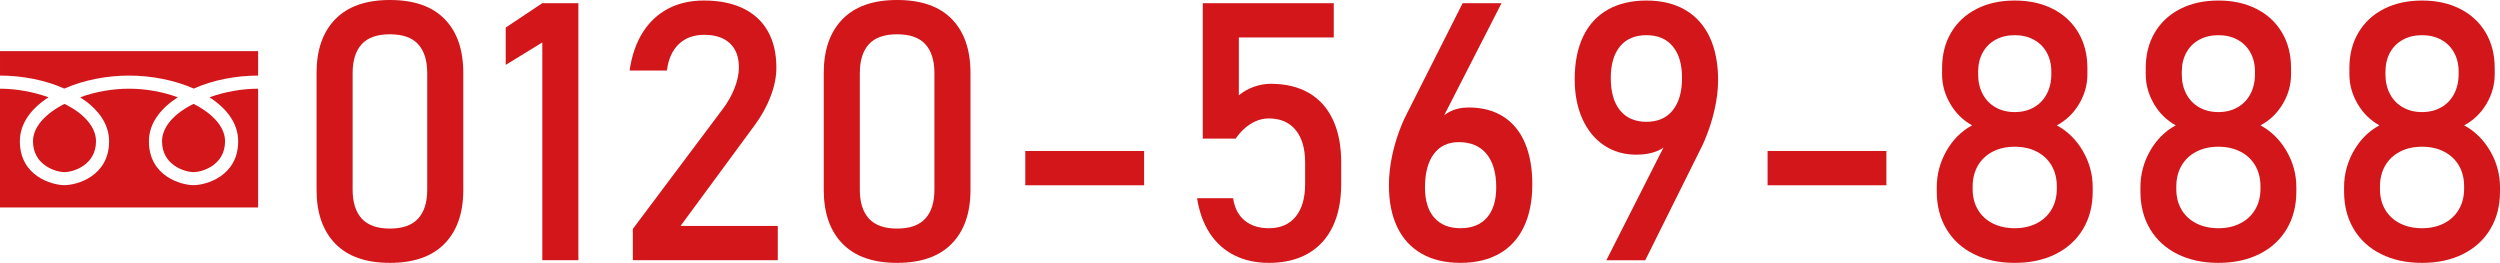
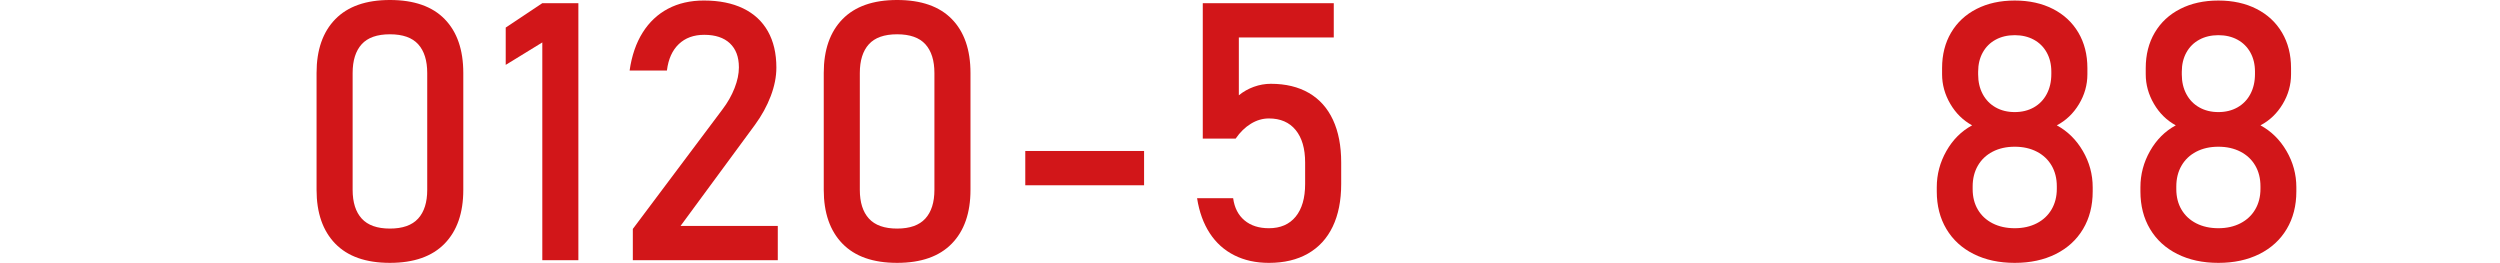
<svg xmlns="http://www.w3.org/2000/svg" id="_レイヤー_2" data-name="レイヤー 2" viewBox="0 0 407.402 42.838">
  <defs>
    <style>
      .cls-1 {
        fill: #d21619;
        stroke-width: 0px;
      }
    </style>
  </defs>
  <g id="_レイヤー_1-2" data-name="レイヤー 1">
    <g>
      <g>
        <path class="cls-1" d="m54.626,39.698c-2.026-2.094-3.039-5.013-3.039-8.758V11.897c0-3.764,1.018-6.688,3.054-8.771,2.036-2.084,5.003-3.126,8.902-3.126,3.918,0,6.89,1.037,8.917,3.111,2.026,2.074,3.039,5.003,3.039,8.786v19.043c0,3.765-1.018,6.688-3.054,8.772-2.036,2.084-5.003,3.125-8.902,3.125-3.918,0-6.89-1.046-8.917-3.14Zm13.512-4.076c.989-1.085,1.483-2.646,1.483-4.682V11.897c0-2.035-.49-3.596-1.469-4.681s-2.516-1.628-4.609-1.628c-2.094,0-3.63.543-4.609,1.628s-1.469,2.646-1.469,4.681v19.043c0,2.036.494,3.597,1.483,4.682s2.521,1.627,4.595,1.627,3.605-.542,4.595-1.627Z" />
        <path class="cls-1" d="m94.252,42.406h-5.877V6.914l-5.963,3.658v-6.078l5.963-3.976h5.877v41.888Z" />
        <path class="cls-1" d="m103.125,37.307l14.606-19.475c.845-1.113,1.502-2.271,1.973-3.471s.706-2.319.706-3.356v-.058c0-1.671-.49-2.968-1.469-3.89s-2.372-1.383-4.177-1.383c-1.709,0-3.092.505-4.148,1.513-1.057,1.009-1.7,2.435-1.93,4.278v.028h-6.079v-.028c.346-2.4,1.052-4.451,2.117-6.15,1.066-1.7,2.444-2.996,4.134-3.89,1.69-.893,3.639-1.34,5.848-1.34,2.497,0,4.628.428,6.396,1.282,1.767.854,3.111,2.099,4.033,3.73.922,1.633,1.383,3.602,1.383,5.906v.028c0,1.479-.308,3.025-.922,4.639-.615,1.613-1.469,3.169-2.564,4.667l-12.128,16.479h15.845v5.589h-23.623v-5.1Z" />
        <path class="cls-1" d="m137.278,39.698c-2.026-2.094-3.039-5.013-3.039-8.758V11.897c0-3.764,1.018-6.688,3.054-8.771,2.036-2.084,5.003-3.126,8.902-3.126,3.918,0,6.89,1.037,8.917,3.111,2.026,2.074,3.039,5.003,3.039,8.786v19.043c0,3.765-1.018,6.688-3.054,8.772-2.036,2.084-5.003,3.125-8.902,3.125-3.918,0-6.89-1.046-8.917-3.14Zm13.512-4.076c.989-1.085,1.483-2.646,1.483-4.682V11.897c0-2.035-.49-3.596-1.469-4.681s-2.516-1.628-4.609-1.628c-2.094,0-3.63.543-4.609,1.628s-1.469,2.646-1.469,4.681v19.043c0,2.036.494,3.597,1.483,4.682s2.521,1.627,4.595,1.627,3.605-.542,4.595-1.627Z" />
        <path class="cls-1" d="m186.44,24.603v5.589h-19.359v-5.589h19.359Z" />
        <path class="cls-1" d="m201.147,41.6c-1.643-.826-2.978-2.026-4.005-3.602-1.027-1.574-1.714-3.466-2.06-5.675v-.029h5.877v.029c.211,1.536.826,2.732,1.844,3.587,1.018.854,2.343,1.281,3.976,1.281,1.882,0,3.337-.629,4.364-1.887s1.542-3.029,1.542-5.315v-3.515c0-2.266-.514-4.028-1.542-5.286s-2.482-1.887-4.364-1.887c-1.018,0-1.998.288-2.938.864-.941.576-1.767,1.383-2.478,2.42h-5.358V.519h21.347v5.589h-15.47v9.42c.729-.595,1.546-1.056,2.449-1.383.902-.326,1.824-.489,2.766-.489,2.42,0,4.489.499,6.208,1.498,1.718.999,3.024,2.458,3.918,4.379.893,1.921,1.339,4.234,1.339,6.942v3.515c0,2.708-.461,5.022-1.383,6.943s-2.267,3.385-4.033,4.394c-1.767,1.008-3.889,1.512-6.367,1.512-2.113,0-3.99-.413-5.632-1.238Z" />
-         <path class="cls-1" d="m231.698,41.354c-1.748-.989-3.078-2.43-3.99-4.321s-1.368-4.172-1.368-6.842v-.029c0-1.556.182-3.188.547-4.897.365-1.709.893-3.39,1.584-5.041.115-.288.24-.571.375-.85.134-.278.269-.553.403-.821L238.353.519h6.338l-10.688,20.886.029-1.037c.48-.902,1.181-1.604,2.103-2.103s1.997-.749,3.227-.749c2.17,0,4.033.489,5.589,1.469s2.737,2.406,3.543,4.278c.807,1.873,1.21,4.125,1.21,6.756v.028c0,2.689-.457,4.994-1.369,6.914-.912,1.921-2.247,3.381-4.004,4.379-1.758.999-3.866,1.498-6.324,1.498-2.458,0-4.562-.494-6.309-1.483Zm10.616-5.892c1.008-1.152,1.512-2.794,1.512-4.926v-.029c0-2.343-.528-4.152-1.584-5.43-1.057-1.277-2.564-1.916-4.523-1.916-1.748,0-3.102.644-4.062,1.93-.96,1.287-1.44,3.103-1.44,5.445v.028c0,2.132.504,3.77,1.513,4.912,1.008,1.143,2.434,1.714,4.278,1.714,1.863,0,3.298-.576,4.307-1.729Z" />
-         <path class="cls-1" d="m272.318,21.606l-.029,1.037c-.48.884-1.206,1.531-2.175,1.944-.97.413-2.118.619-3.443.619-1.998,0-3.755-.509-5.272-1.526-1.518-1.018-2.693-2.453-3.529-4.307-.835-1.854-1.253-4-1.253-6.439v-.028c0-2.708.456-5.022,1.368-6.943.912-1.92,2.247-3.38,4.005-4.379,1.757-.998,3.865-1.498,6.323-1.498,2.458,0,4.561.51,6.309,1.527,1.748,1.018,3.078,2.497,3.99,4.437s1.369,4.273,1.369,7v.029c0,1.498-.192,3.097-.576,4.797-.384,1.699-.932,3.385-1.642,5.056-.115.25-.23.504-.346.764-.115.259-.24.514-.375.763l-8.931,17.948h-6.338l10.544-20.8Zm.274-3.63c1.008-1.248,1.512-3.006,1.512-5.272v-.028c0-2.209-.504-3.918-1.512-5.128-1.009-1.21-2.435-1.815-4.278-1.815-1.863,0-3.299.605-4.307,1.815-1.009,1.21-1.513,2.929-1.513,5.156v.029c0,2.267.504,4.019,1.513,5.258,1.008,1.238,2.443,1.857,4.307,1.857,1.844,0,3.27-.624,4.278-1.872Z" />
-         <path class="cls-1" d="m307.407,24.603v5.589h-19.359v-5.589h19.359Z" />
        <path class="cls-1" d="m321.639,41.397c-1.921-.96-3.404-2.318-4.451-4.076-1.047-1.757-1.57-3.798-1.57-6.122v-.691c0-2.093.523-4.062,1.57-5.905s2.444-3.236,4.192-4.178c-1.479-.807-2.665-1.973-3.558-3.5-.893-1.526-1.339-3.135-1.339-4.825v-1.009c0-2.189.49-4.114,1.469-5.775s2.362-2.948,4.148-3.86,3.86-1.369,6.223-1.369,4.437.457,6.223,1.369,3.169,2.199,4.148,3.86,1.469,3.586,1.469,5.775v1.009c0,1.729-.457,3.352-1.369,4.868-.912,1.518-2.117,2.67-3.615,3.457,1.767.961,3.184,2.358,4.249,4.192,1.066,1.834,1.599,3.798,1.599,5.891v.691c0,2.324-.523,4.365-1.57,6.122-1.047,1.758-2.531,3.116-4.451,4.076-1.921.961-4.148,1.44-6.684,1.44s-4.763-.479-6.684-1.44Zm10.285-5.013c1.037-.537,1.839-1.291,2.406-2.261.566-.97.85-2.089.85-3.356v-.403c0-1.287-.284-2.415-.85-3.385-.567-.97-1.369-1.724-2.406-2.262s-2.238-.807-3.601-.807c-1.364,0-2.564.269-3.601.807s-1.839,1.296-2.406,2.275-.85,2.113-.85,3.399v.433c0,1.268.283,2.382.85,3.342s1.369,1.704,2.406,2.232,2.237.792,3.601.792c1.363,0,2.564-.269,3.601-.807Zm-.49-18.884c.902-.509,1.604-1.233,2.103-2.175.499-.941.749-2.026.749-3.256v-.403c0-1.171-.25-2.208-.749-3.111-.5-.902-1.201-1.599-2.103-2.088-.903-.49-1.94-.735-3.111-.735-1.172,0-2.209.245-3.111.735-.903.489-1.604,1.186-2.103,2.088-.5.903-.749,1.95-.749,3.141v.432c0,1.21.25,2.281.749,3.213.499.932,1.2,1.651,2.103,2.16.902.509,1.939.764,3.111.764,1.171,0,2.208-.255,3.111-.764Z" />
        <path class="cls-1" d="m354.826,41.397c-1.921-.96-3.404-2.318-4.451-4.076-1.047-1.757-1.57-3.798-1.57-6.122v-.691c0-2.093.523-4.062,1.57-5.905s2.444-3.236,4.192-4.178c-1.479-.807-2.665-1.973-3.558-3.5-.893-1.526-1.339-3.135-1.339-4.825v-1.009c0-2.189.49-4.114,1.469-5.775s2.362-2.948,4.148-3.86,3.86-1.369,6.223-1.369,4.437.457,6.223,1.369,3.169,2.199,4.148,3.86,1.469,3.586,1.469,5.775v1.009c0,1.729-.457,3.352-1.369,4.868-.912,1.518-2.117,2.67-3.615,3.457,1.767.961,3.184,2.358,4.249,4.192,1.066,1.834,1.599,3.798,1.599,5.891v.691c0,2.324-.523,4.365-1.57,6.122-1.047,1.758-2.531,3.116-4.451,4.076-1.921.961-4.148,1.44-6.684,1.44s-4.763-.479-6.684-1.44Zm10.285-5.013c1.037-.537,1.839-1.291,2.406-2.261.566-.97.85-2.089.85-3.356v-.403c0-1.287-.284-2.415-.85-3.385-.567-.97-1.369-1.724-2.406-2.262s-2.238-.807-3.601-.807c-1.364,0-2.564.269-3.601.807s-1.839,1.296-2.406,2.275-.85,2.113-.85,3.399v.433c0,1.268.283,2.382.85,3.342s1.369,1.704,2.406,2.232,2.237.792,3.601.792c1.363,0,2.564-.269,3.601-.807Zm-.49-18.884c.902-.509,1.604-1.233,2.103-2.175.499-.941.749-2.026.749-3.256v-.403c0-1.171-.25-2.208-.749-3.111-.5-.902-1.201-1.599-2.103-2.088-.903-.49-1.94-.735-3.111-.735-1.172,0-2.209.245-3.111.735-.903.489-1.604,1.186-2.103,2.088-.5.903-.749,1.95-.749,3.141v.432c0,1.21.25,2.281.749,3.213.499.932,1.2,1.651,2.103,2.16.902.509,1.939.764,3.111.764,1.171,0,2.208-.255,3.111-.764Z" />
-         <path class="cls-1" d="m388.014,41.397c-1.921-.96-3.404-2.318-4.451-4.076-1.047-1.757-1.57-3.798-1.57-6.122v-.691c0-2.093.523-4.062,1.57-5.905s2.444-3.236,4.192-4.178c-1.479-.807-2.665-1.973-3.558-3.5-.893-1.526-1.339-3.135-1.339-4.825v-1.009c0-2.189.49-4.114,1.469-5.775s2.362-2.948,4.148-3.86,3.86-1.369,6.223-1.369,4.437.457,6.223,1.369,3.169,2.199,4.148,3.86,1.469,3.586,1.469,5.775v1.009c0,1.729-.457,3.352-1.369,4.868-.912,1.518-2.117,2.67-3.615,3.457,1.767.961,3.184,2.358,4.249,4.192,1.066,1.834,1.599,3.798,1.599,5.891v.691c0,2.324-.523,4.365-1.57,6.122-1.047,1.758-2.531,3.116-4.451,4.076-1.921.961-4.148,1.44-6.684,1.44s-4.763-.479-6.684-1.44Zm10.285-5.013c1.037-.537,1.839-1.291,2.406-2.261.566-.97.85-2.089.85-3.356v-.403c0-1.287-.284-2.415-.85-3.385-.567-.97-1.369-1.724-2.406-2.262s-2.238-.807-3.601-.807c-1.364,0-2.564.269-3.601.807s-1.839,1.296-2.406,2.275-.85,2.113-.85,3.399v.433c0,1.268.283,2.382.85,3.342s1.369,1.704,2.406,2.232,2.237.792,3.601.792c1.363,0,2.564-.269,3.601-.807Zm-.49-18.884c.902-.509,1.604-1.233,2.103-2.175.499-.941.749-2.026.749-3.256v-.403c0-1.171-.25-2.208-.749-3.111-.5-.902-1.201-1.599-2.103-2.088-.903-.49-1.94-.735-3.111-.735-1.172,0-2.209.245-3.111.735-.903.489-1.604,1.186-2.103,2.088-.5.903-.749,1.95-.749,3.141v.432c0,1.21.25,2.281.749,3.213.499.932,1.2,1.651,2.103,2.16.902.509,1.939.764,3.111.764,1.171,0,2.208-.255,3.111-.764Z" />
      </g>
-       <path class="cls-1" d="m31.545,16.93c3.134,1.588,5.129,3.772,5.129,6.091,0,3.915-3.739,5.027-5.129,5.027-1.396,0-5.139-1.112-5.139-5.027,0-2.319,1.964-4.535,5.139-6.091Zm-26.167,6.091c0-2.319,2.002-4.502,5.126-6.091,3.182,1.556,5.14,3.772,5.14,6.091,0,3.915-3.745,5.027-5.14,5.027-1.386,0-5.126-1.112-5.126-5.027ZM0,33.814V14.455c2.707,0,5.487.534,7.909,1.399-2.712,1.748-4.674,4.167-4.674,7.167,0,5.708,5.277,7.152,7.269,7.152,2.005,0,7.276-1.444,7.276-7.152,0-3-1.992-5.419-4.707-7.167,2.456-.9,5.243-1.399,7.949-1.399,2.718,0,5.495.499,7.952,1.399-2.708,1.748-4.707,4.167-4.707,7.167,0,5.708,5.276,7.152,7.277,7.152,1.992,0,7.269-1.444,7.269-7.152,0-3-1.962-5.419-4.671-7.167,2.419-.865,5.208-1.399,7.92-1.399v19.359H0ZM31.575,14.436c-3.174-1.396-6.949-2.12-10.552-2.12s-7.377.723-10.545,2.12c-3.096-1.396-6.878-2.12-10.477-2.12v-3.986h42.063v3.986c-3.606,0-7.384.723-10.488,2.12Z" />
    </g>
  </g>
</svg>